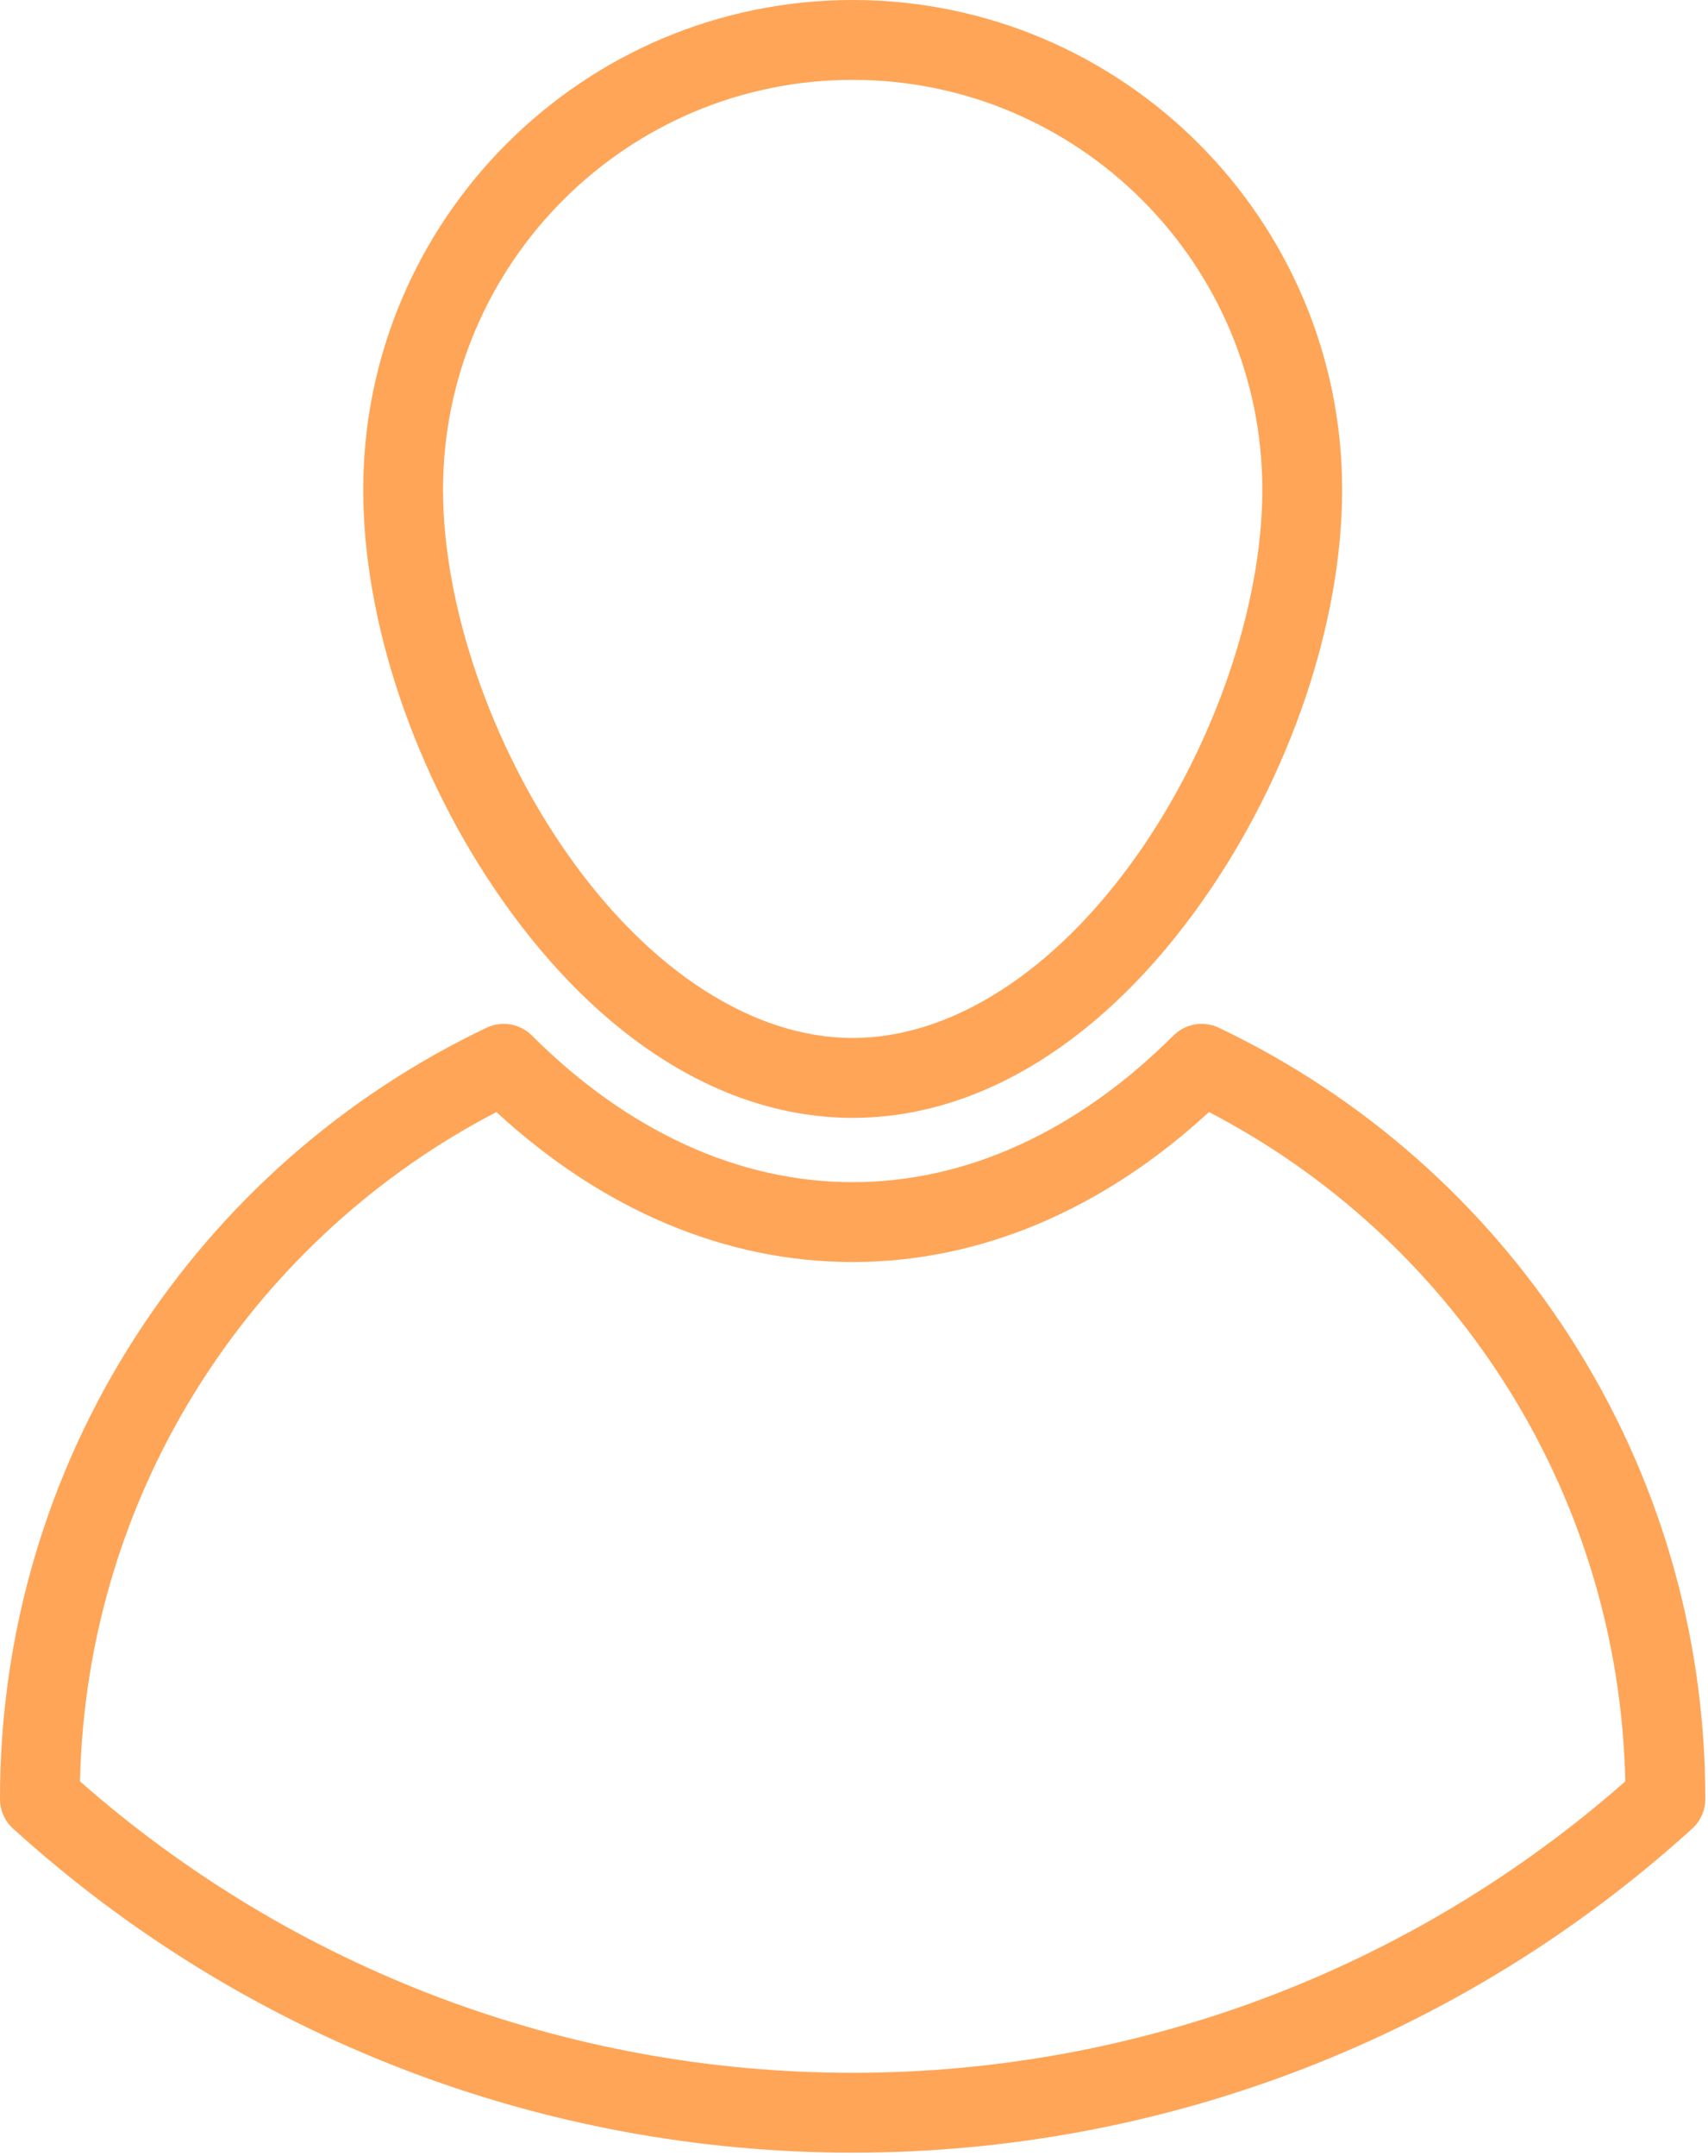
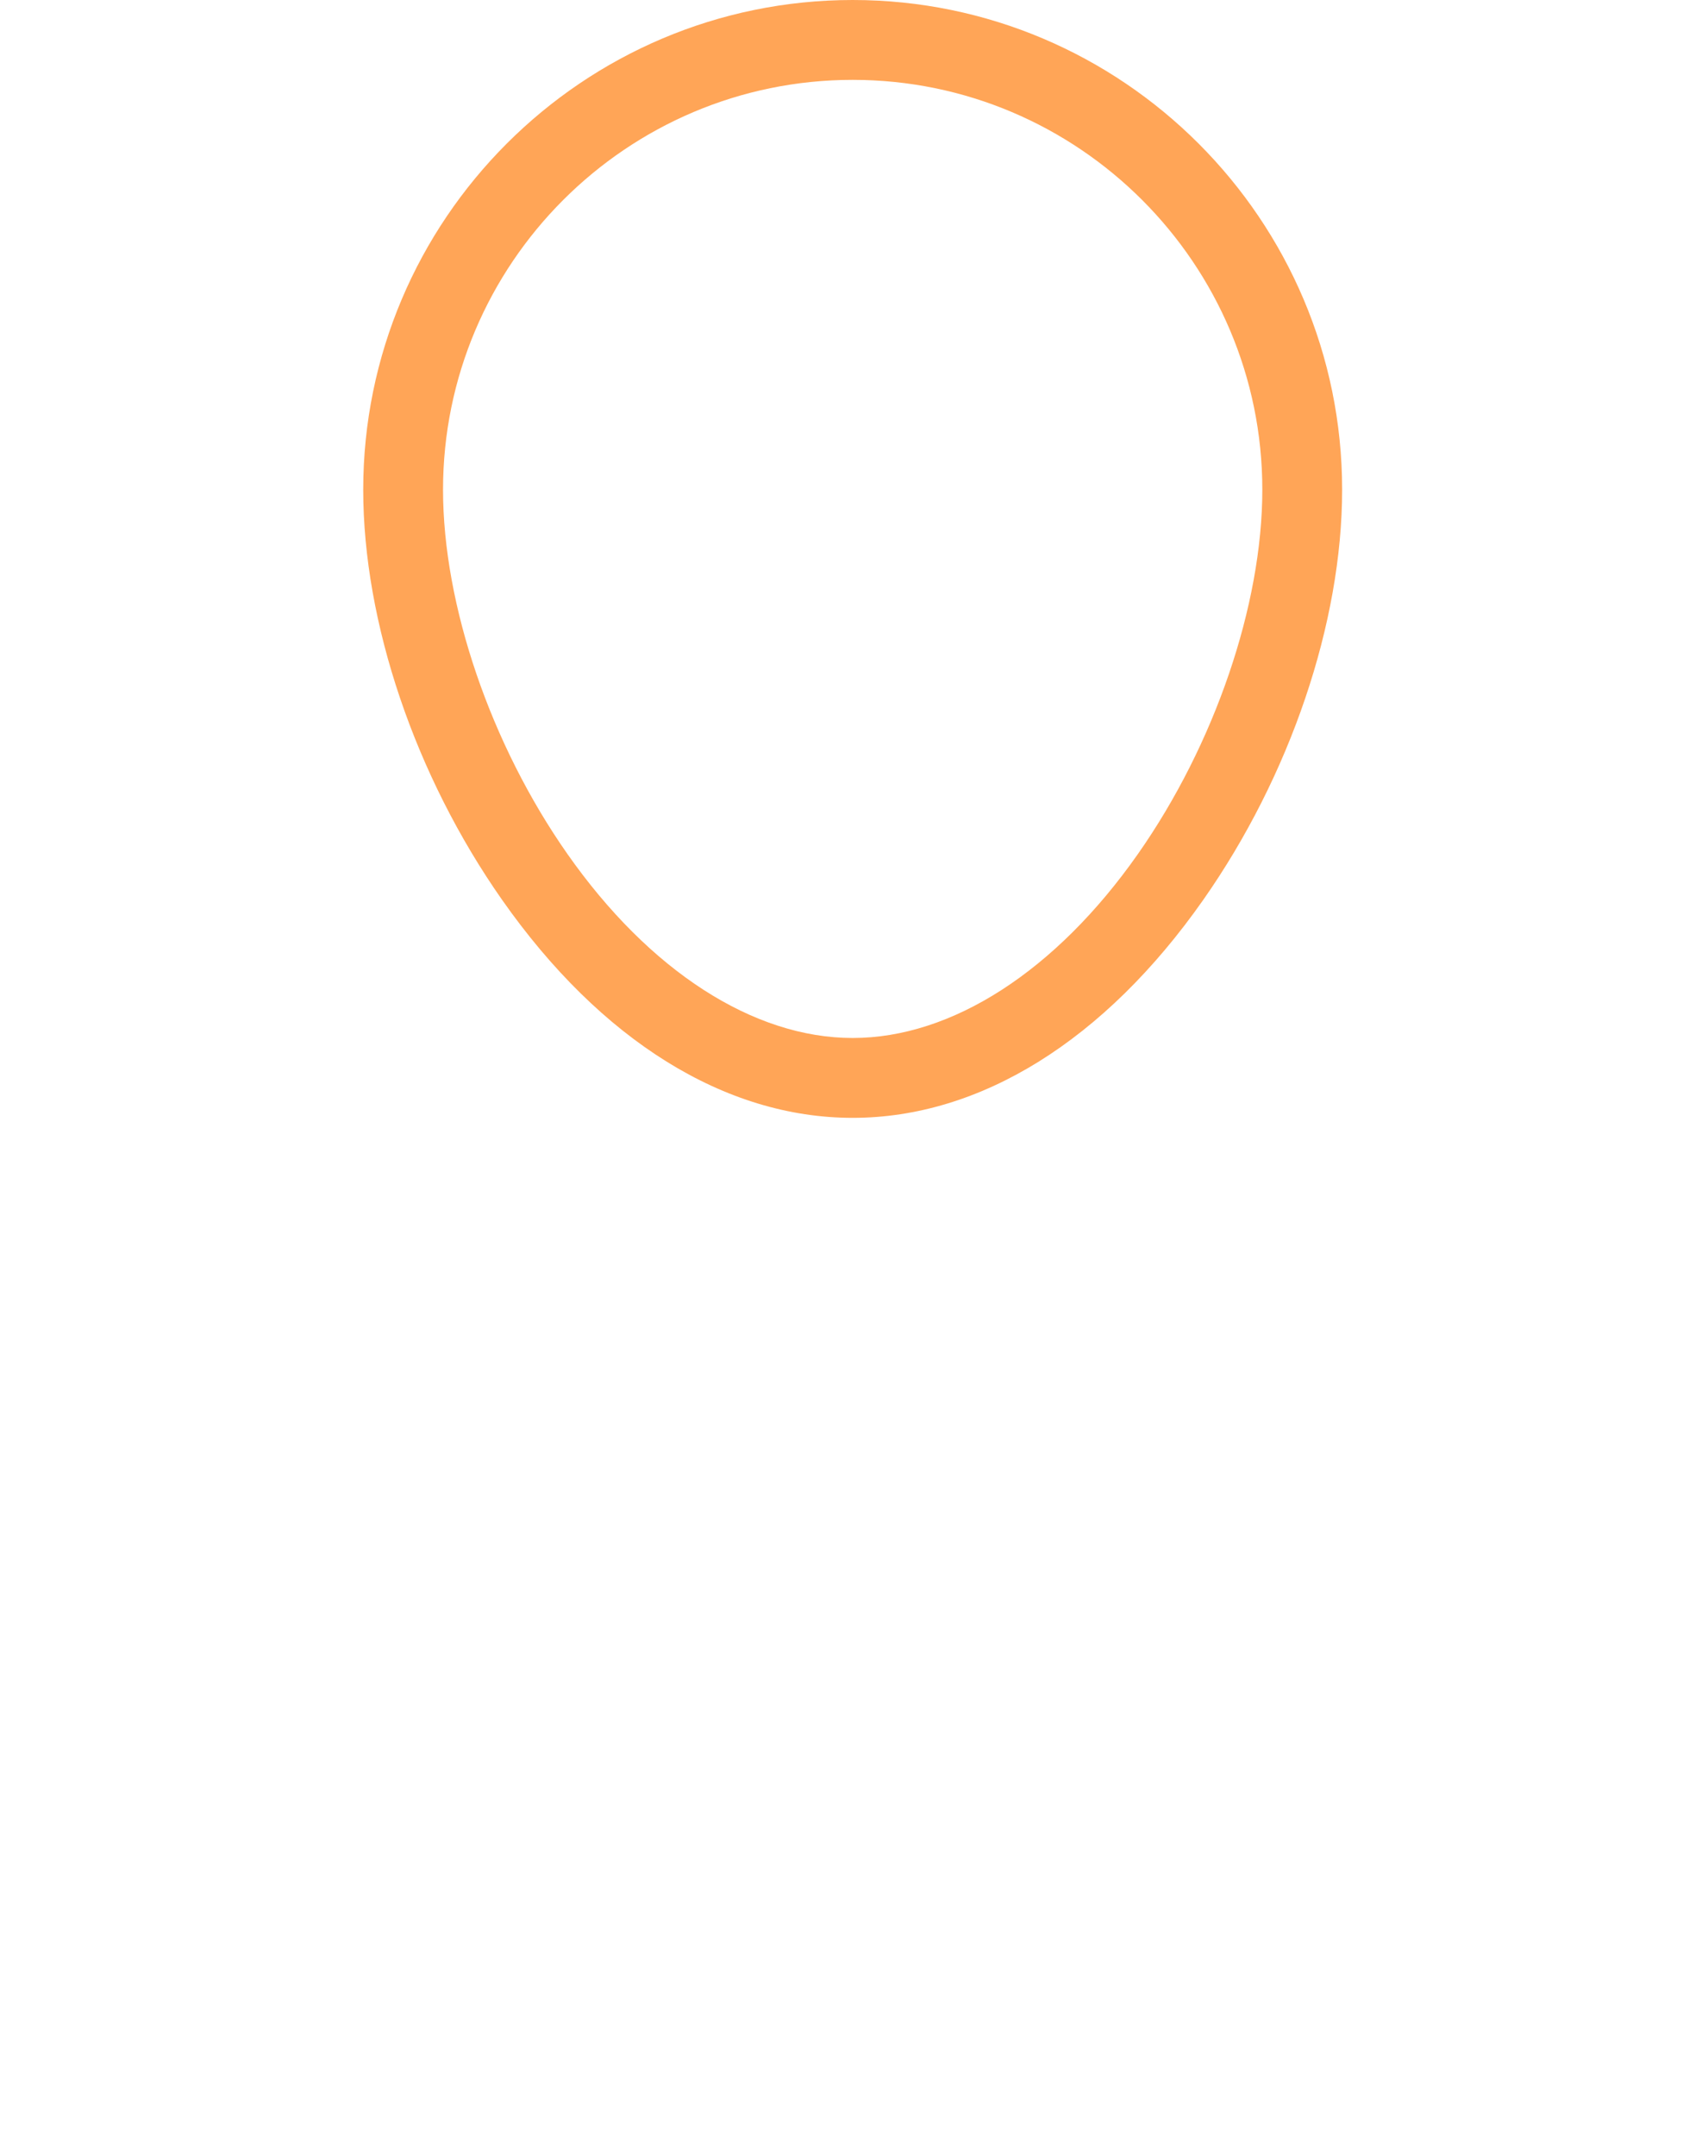
<svg xmlns="http://www.w3.org/2000/svg" width="100%" height="100%" viewBox="0 0 321 405" version="1.1" xml:space="preserve" style="fill-rule:evenodd;clip-rule:evenodd;stroke-linejoin:round;stroke-miterlimit:2;">
  <g transform="matrix(1,0,0,1,-41.927,0)">
    <g>
      <g>
        <path d="M202.178,209.972C226.138,209.972 249.535,195.434 268.059,169.036C284.407,145.74 294.166,116.937 294.166,91.988C294.167,41.266 252.9,0 202.178,0C151.456,0 110.19,41.266 110.19,91.988C110.19,116.937 119.949,145.74 136.297,169.036C154.821,195.434 178.218,209.972 202.178,209.972ZM202.178,15C244.629,15 279.166,49.537 279.166,91.988C279.166,113.643 270.205,139.864 255.781,160.42C240.372,182.378 220.835,194.972 202.178,194.972C183.521,194.972 163.984,182.378 148.575,160.42C134.151,139.864 125.19,113.643 125.19,91.988C125.19,49.537 159.727,15 202.178,15Z" style="fill:rgb(255,165,87);fill-rule:nonzero;" />
-         <path d="M336.974,251.115C320.766,225.961 297.949,205.882 270.987,193.047C268.123,191.684 264.713,192.269 262.467,194.508C244.396,212.529 223.547,222.053 202.174,222.053C180.798,222.053 159.952,212.529 141.892,194.509C139.646,192.268 136.234,191.682 133.371,193.046C106.409,205.881 83.589,225.961 67.379,251.114C50.728,276.951 41.927,306.927 41.927,337.8L41.927,337.93C41.927,340.046 42.821,342.064 44.388,343.486C87.664,382.733 143.7,404.347 202.173,404.347C260.646,404.347 316.681,382.733 359.958,343.486C361.525,342.064 362.419,340.047 362.419,337.93L362.419,337.8C362.421,306.927 353.622,276.951 336.974,251.115ZM202.174,389.348C148.553,389.348 97.119,369.931 56.962,334.605C57.545,307.75 65.476,281.758 79.988,259.24C93.755,237.879 112.776,220.554 135.215,208.883C155.26,227.336 178.309,237.053 202.174,237.053C226.035,237.053 249.088,227.334 269.143,208.882C291.58,220.552 310.601,237.878 324.365,259.239C338.874,281.756 346.803,307.747 347.386,334.604C307.229,369.93 255.795,389.348 202.174,389.348Z" style="fill:rgb(255,165,87);fill-rule:nonzero;" />
      </g>
    </g>
  </g>
</svg>